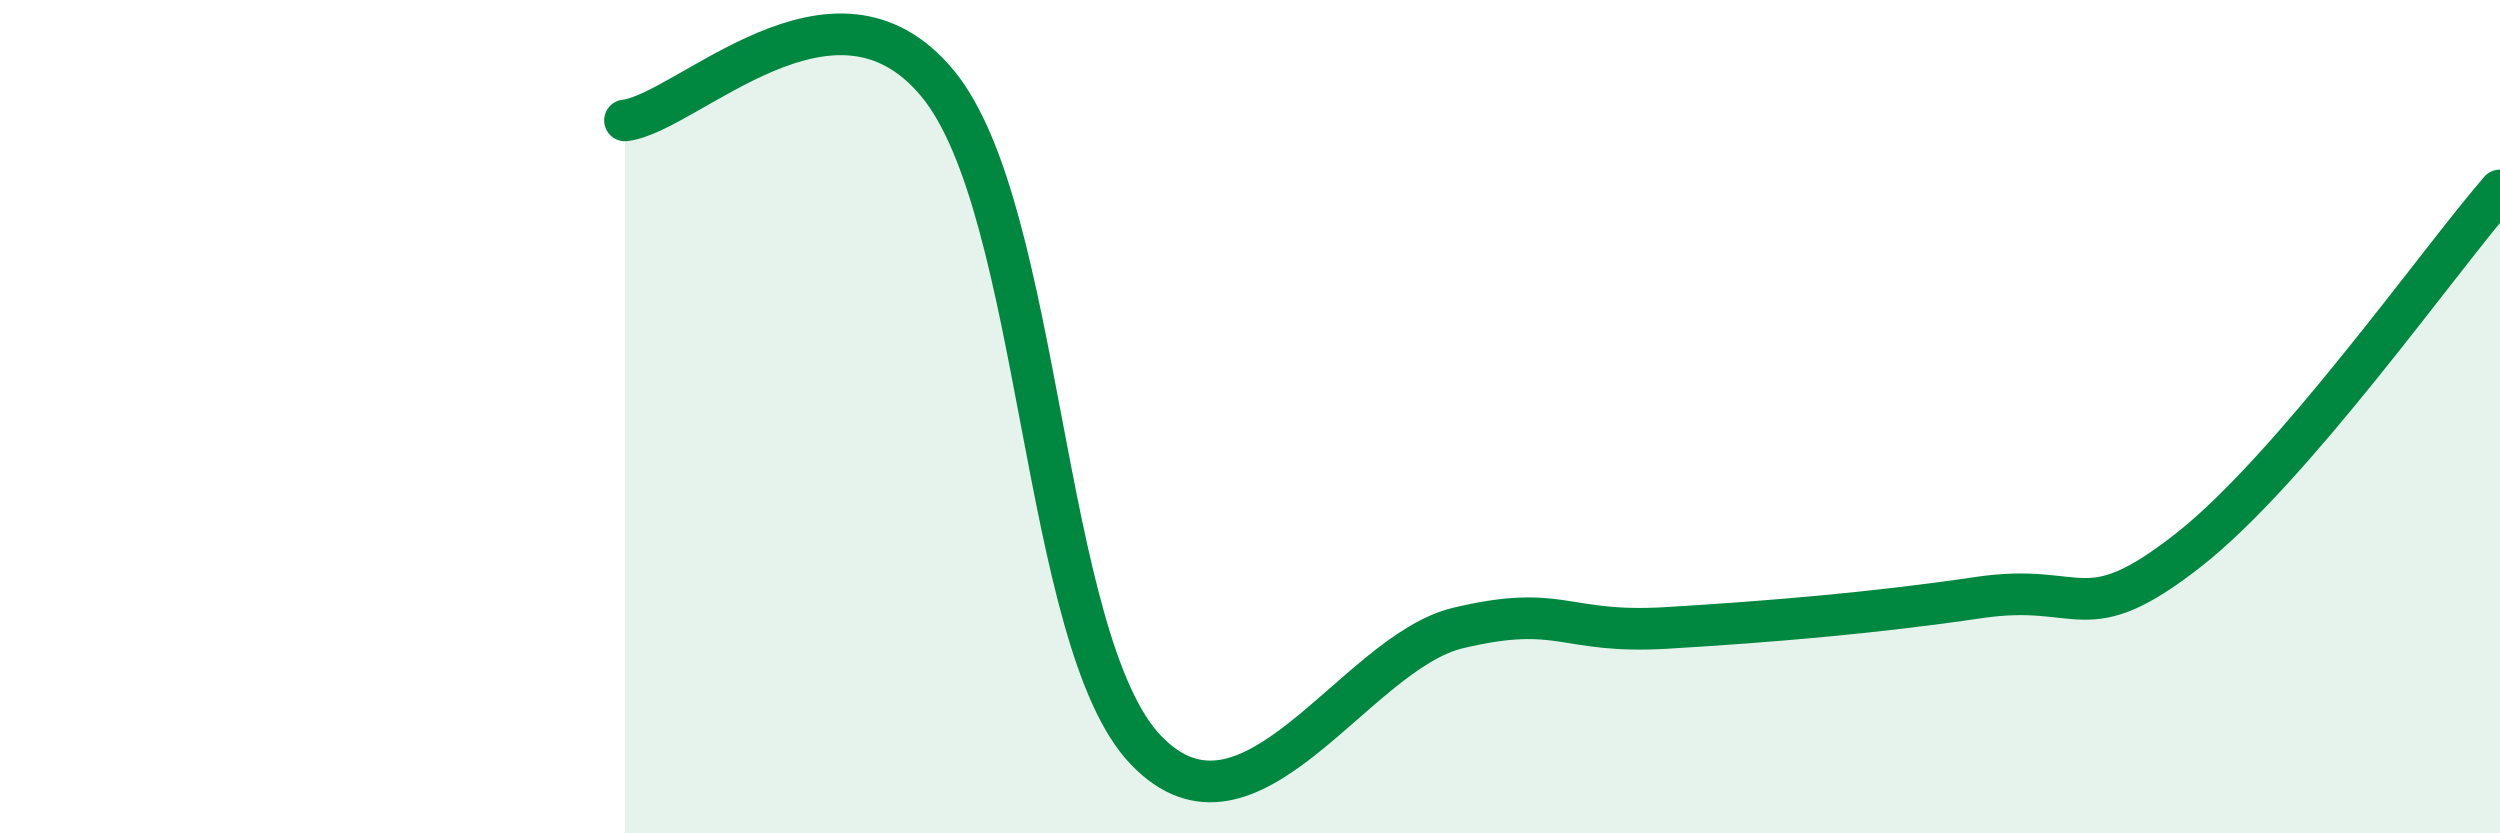
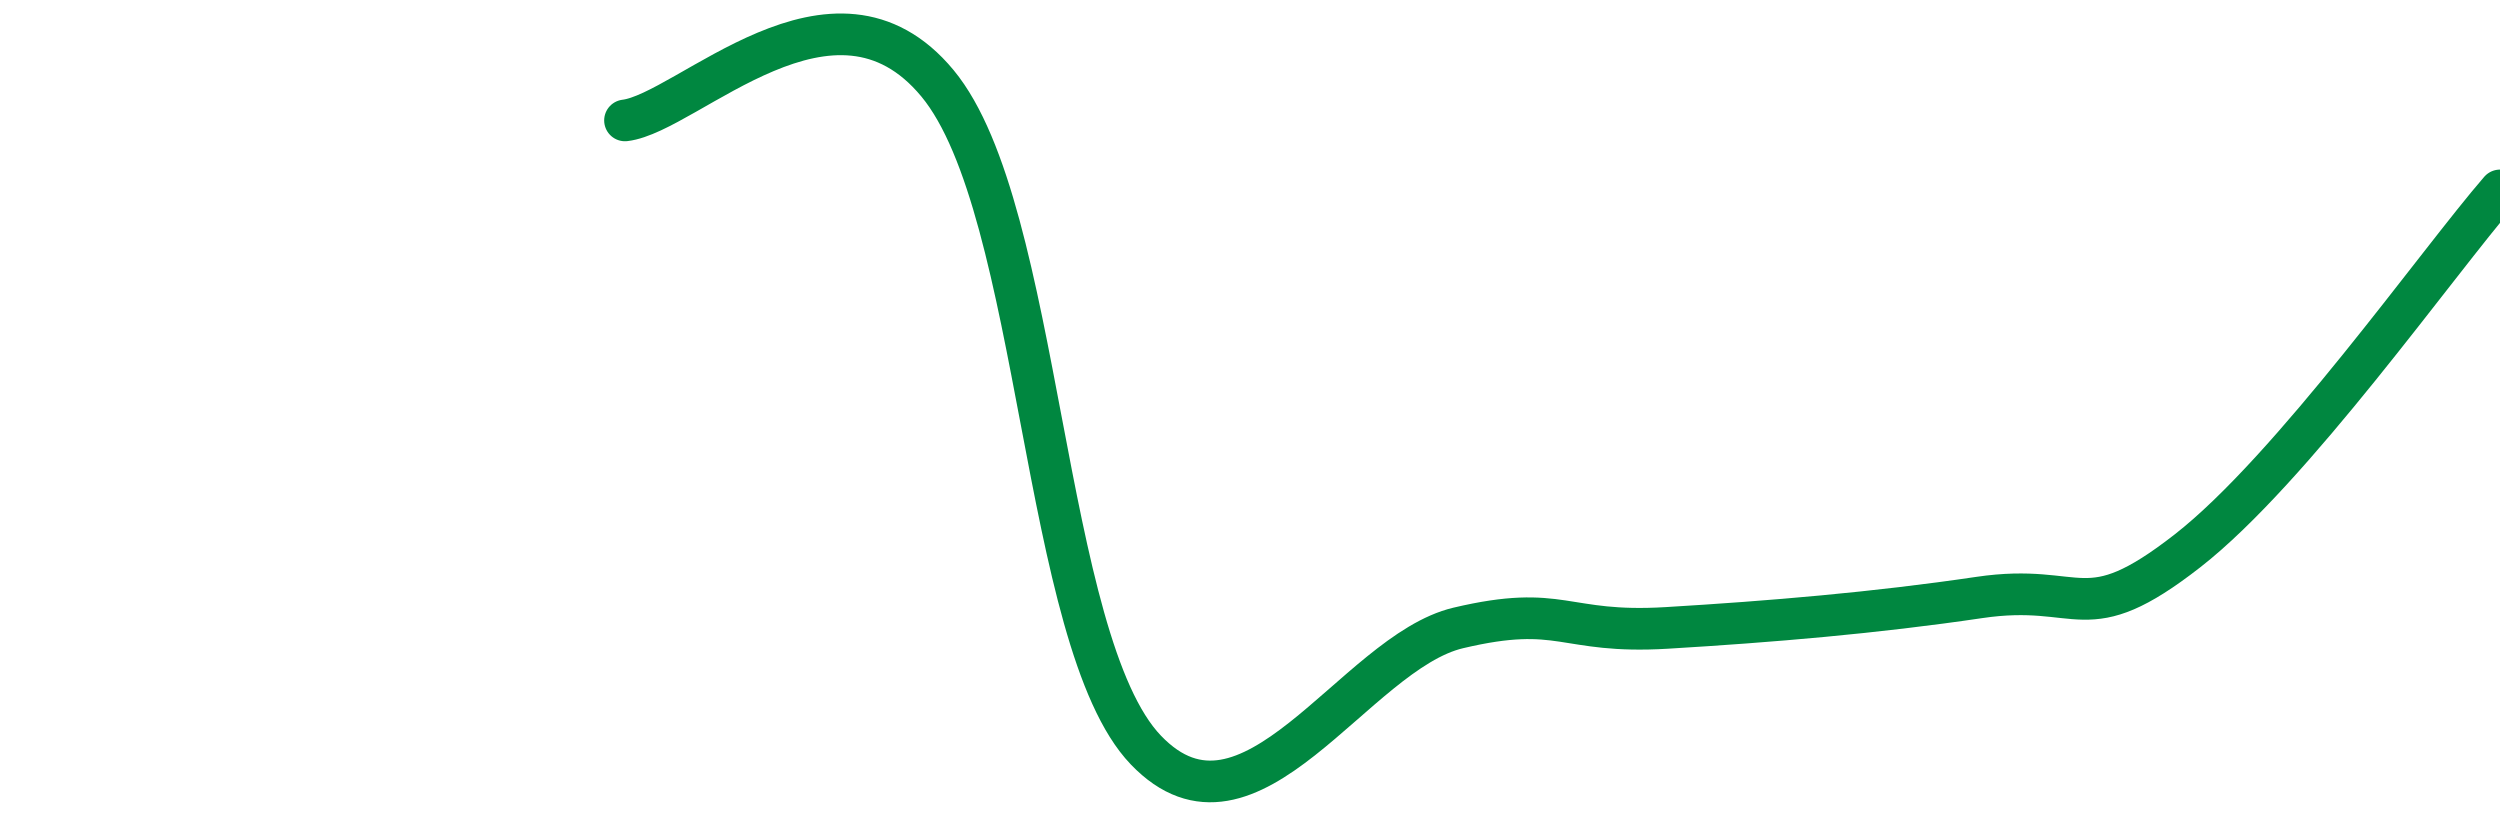
<svg xmlns="http://www.w3.org/2000/svg" width="60" height="20" viewBox="0 0 60 20">
-   <path d="M 15,2.89 C 16.5,2.71 20,-1.02 22.5,2 C 25,5.02 25,15.39 27.5,18 C 30,20.61 32.5,15.66 35,15.07 C 37.5,14.48 37.5,15.22 40,15.07 C 42.5,14.92 45,14.71 47.5,14.34 C 50,13.97 50,15.17 52.5,13.22 C 55,11.27 58.5,6.3 60,4.57L60 20L15 20Z" fill="#008740" opacity="0.1" stroke-linecap="round" stroke-linejoin="round" />
  <path d="M 15,2.89 C 16.5,2.71 20,-1.02 22.5,2 C 25,5.02 25,15.39 27.5,18 C 30,20.61 32.5,15.66 35,15.07 C 37.5,14.48 37.5,15.22 40,15.07 C 42.5,14.92 45,14.71 47.5,14.34 C 50,13.97 50,15.17 52.5,13.22 C 55,11.27 58.5,6.3 60,4.57" stroke="#008740" stroke-width="1" fill="none" stroke-linecap="round" stroke-linejoin="round" />
</svg>